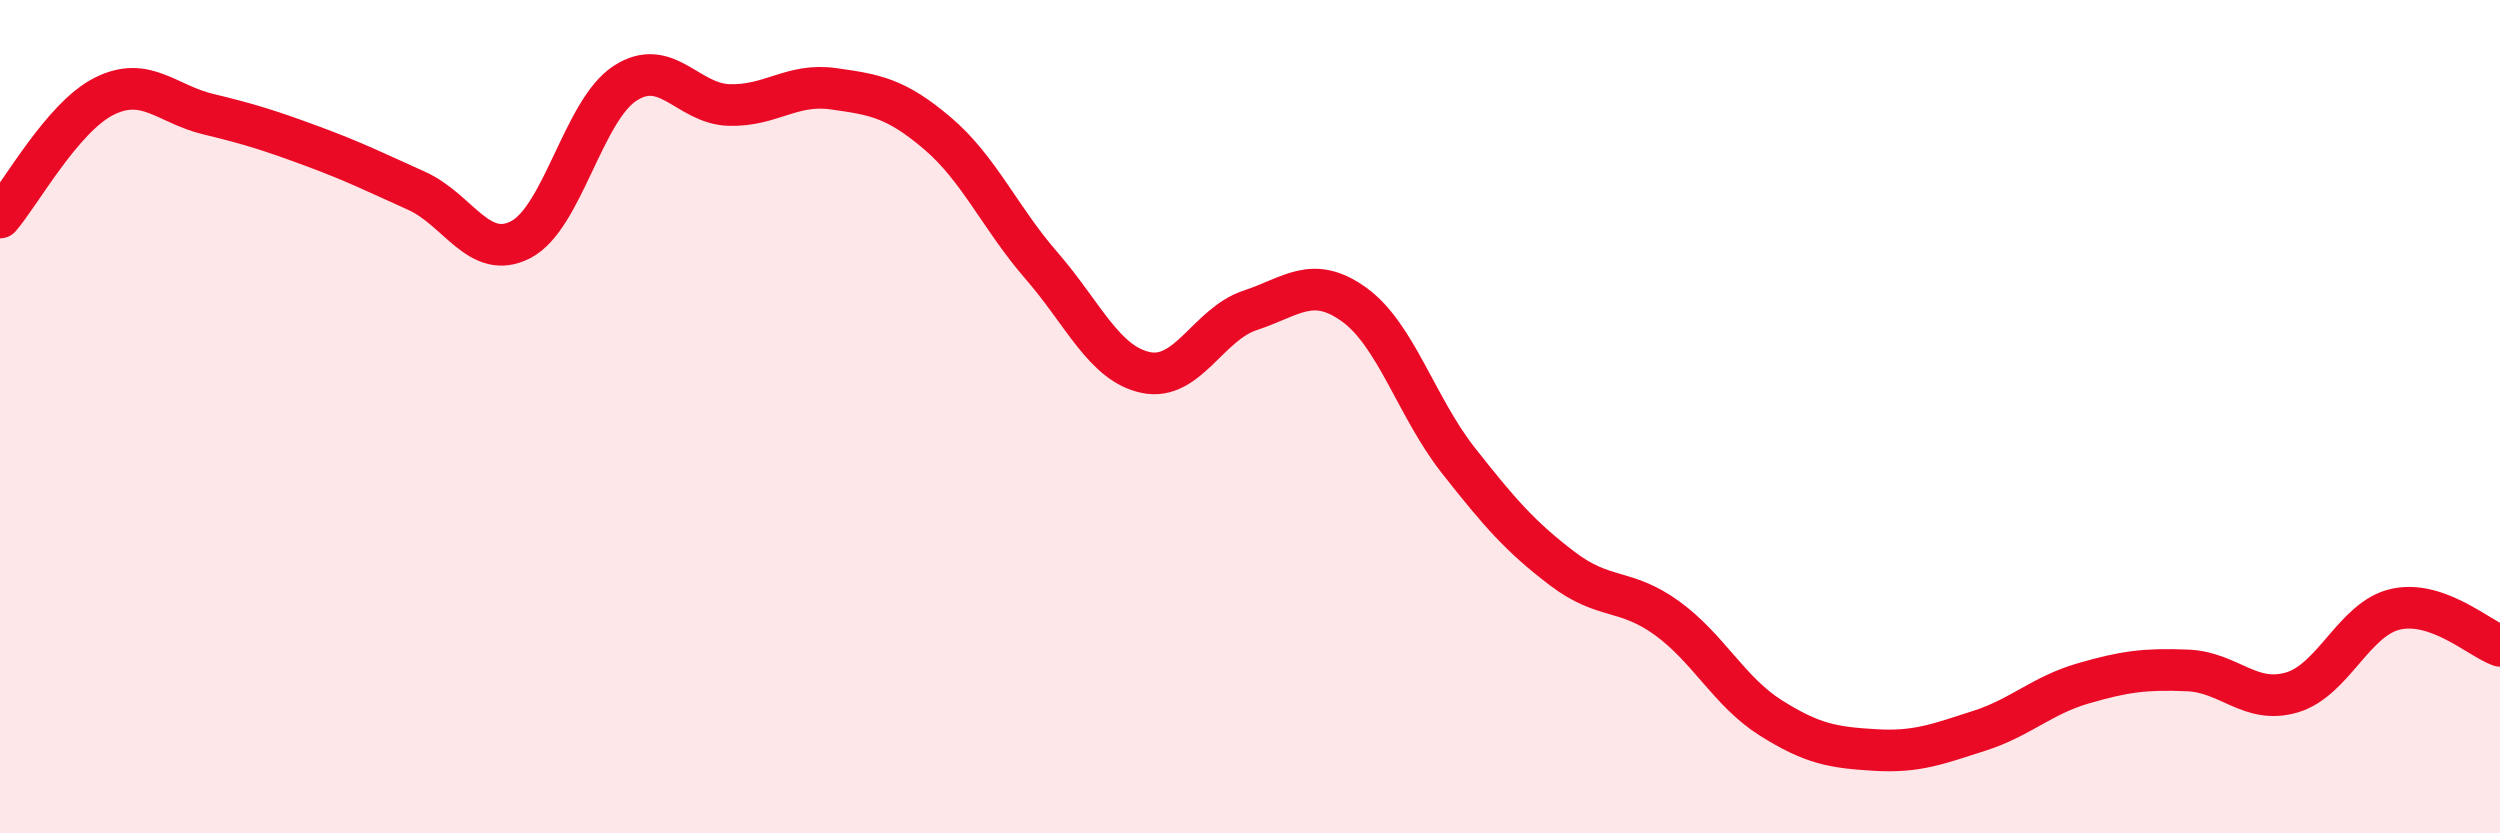
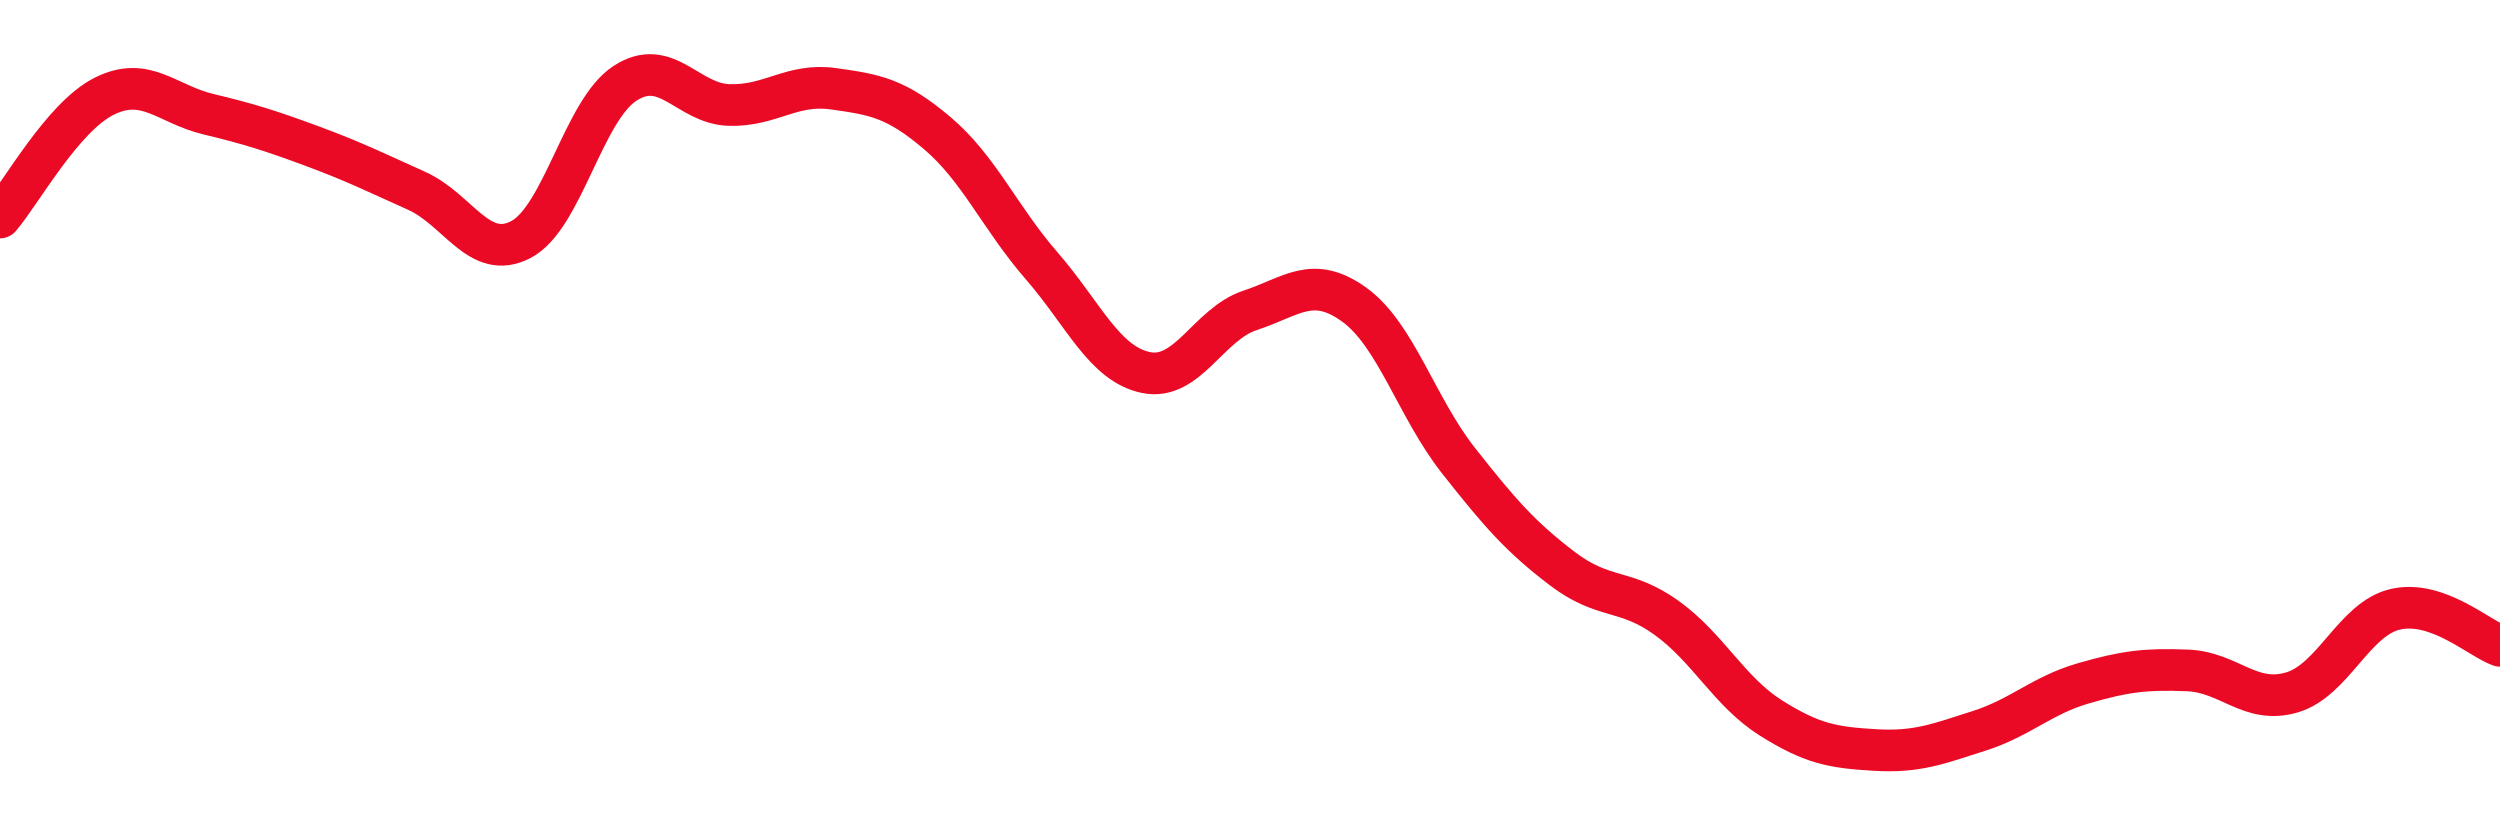
<svg xmlns="http://www.w3.org/2000/svg" width="60" height="20" viewBox="0 0 60 20">
-   <path d="M 0,5.22 C 0.5,4.64 1.5,2.81 2.5,2.31 C 3.5,1.81 4,2.5 5,2.74 C 6,2.98 6.5,3.14 7.5,3.51 C 8.5,3.88 9,4.13 10,4.58 C 11,5.03 11.5,6.27 12.5,5.75 C 13.5,5.23 14,2.65 15,2 C 16,1.35 16.5,2.49 17.5,2.52 C 18.5,2.55 19,1.99 20,2.13 C 21,2.27 21.5,2.35 22.5,3.2 C 23.5,4.05 24,5.23 25,6.38 C 26,7.53 26.5,8.73 27.5,8.94 C 28.5,9.15 29,7.78 30,7.45 C 31,7.12 31.5,6.59 32.5,7.31 C 33.5,8.03 34,9.78 35,11.05 C 36,12.32 36.5,12.89 37.5,13.65 C 38.5,14.41 39,14.11 40,14.83 C 41,15.55 41.5,16.6 42.5,17.23 C 43.5,17.86 44,17.94 45,18 C 46,18.06 46.5,17.86 47.5,17.54 C 48.5,17.22 49,16.69 50,16.4 C 51,16.11 51.5,16.05 52.5,16.09 C 53.5,16.13 54,16.91 55,16.62 C 56,16.33 56.5,14.84 57.5,14.62 C 58.5,14.4 59.5,15.32 60,15.5L60 20L0 20Z" fill="#EB0A25" opacity="0.1" stroke-linecap="round" stroke-linejoin="round" />
  <path d="M 0,5.22 C 0.5,4.64 1.5,2.81 2.5,2.31 C 3.5,1.81 4,2.5 5,2.74 C 6,2.98 6.5,3.14 7.5,3.51 C 8.5,3.88 9,4.13 10,4.58 C 11,5.03 11.5,6.27 12.5,5.75 C 13.5,5.23 14,2.65 15,2 C 16,1.35 16.5,2.49 17.5,2.52 C 18.5,2.55 19,1.99 20,2.13 C 21,2.27 21.5,2.35 22.5,3.2 C 23.5,4.05 24,5.23 25,6.38 C 26,7.53 26.5,8.73 27.5,8.94 C 28.5,9.15 29,7.78 30,7.45 C 31,7.12 31.5,6.59 32.5,7.31 C 33.5,8.03 34,9.78 35,11.05 C 36,12.32 36.5,12.89 37.5,13.65 C 38.5,14.41 39,14.11 40,14.83 C 41,15.55 41.5,16.6 42.5,17.23 C 43.5,17.86 44,17.94 45,18 C 46,18.06 46.5,17.86 47.5,17.54 C 48.5,17.22 49,16.69 50,16.4 C 51,16.11 51.5,16.05 52.5,16.09 C 53.5,16.13 54,16.91 55,16.62 C 56,16.33 56.5,14.84 57.5,14.62 C 58.5,14.4 59.5,15.32 60,15.5" stroke="#EB0A25" stroke-width="1" fill="none" stroke-linecap="round" stroke-linejoin="round" />
</svg>